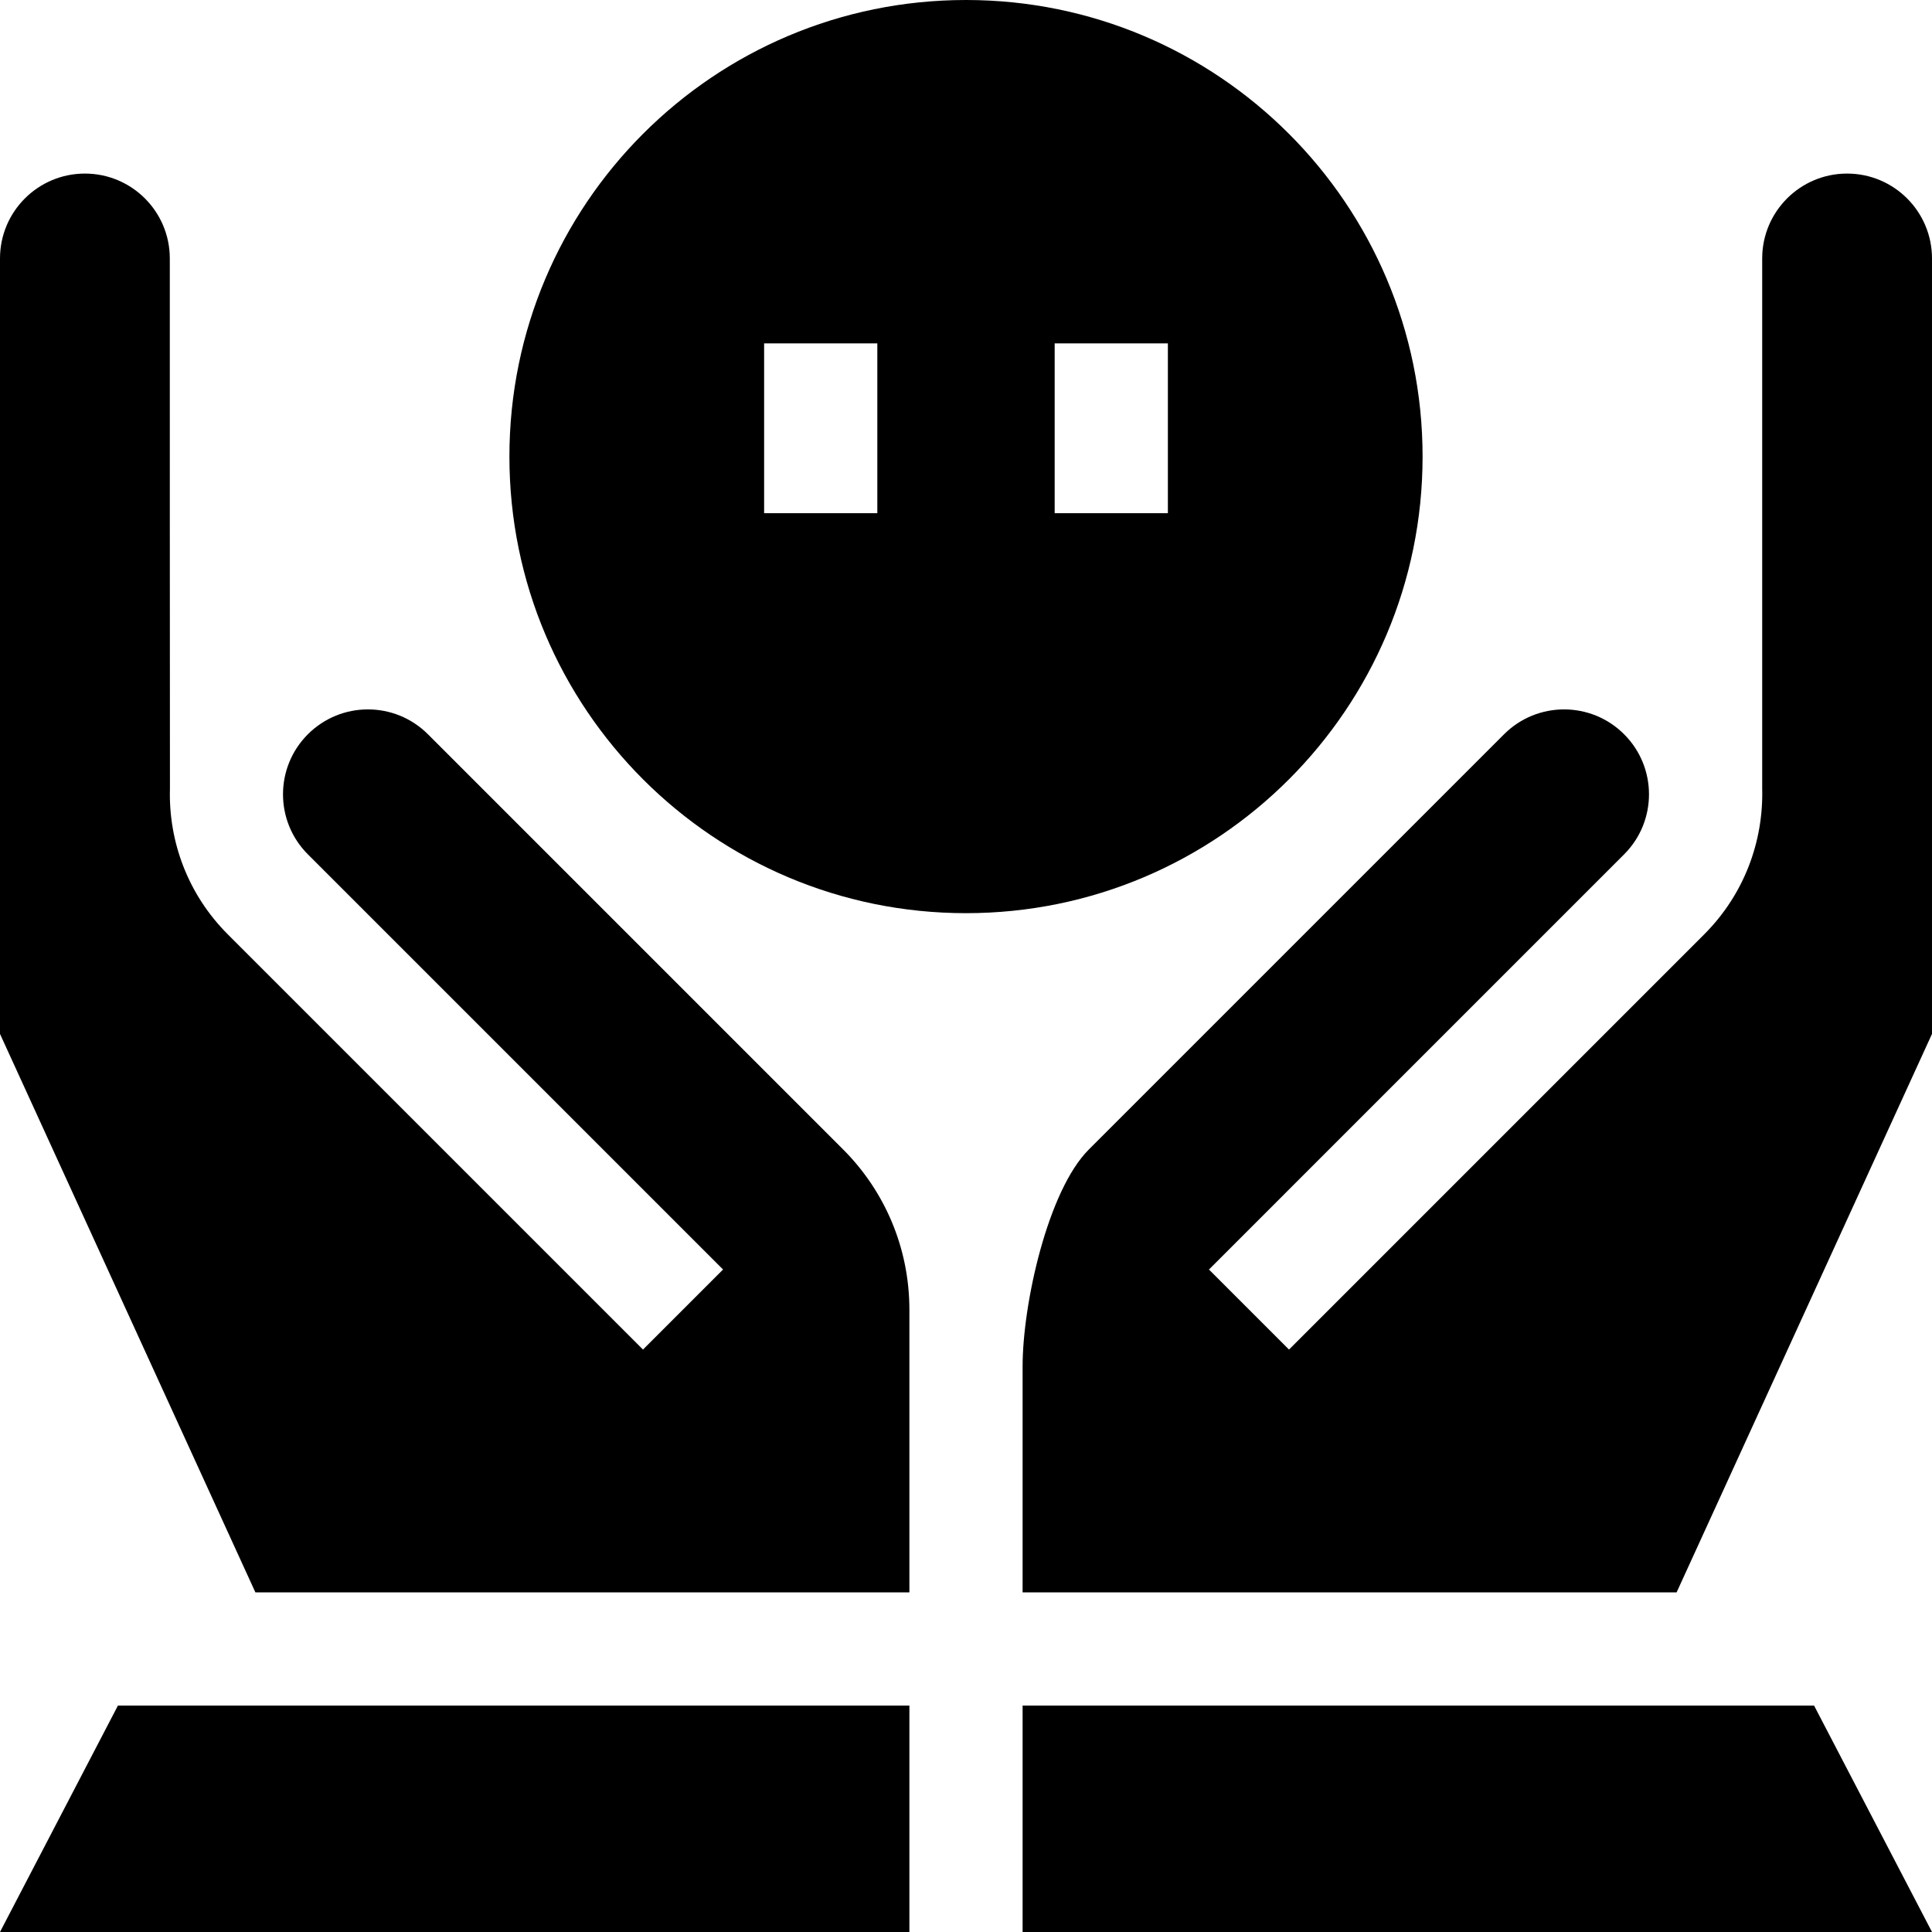
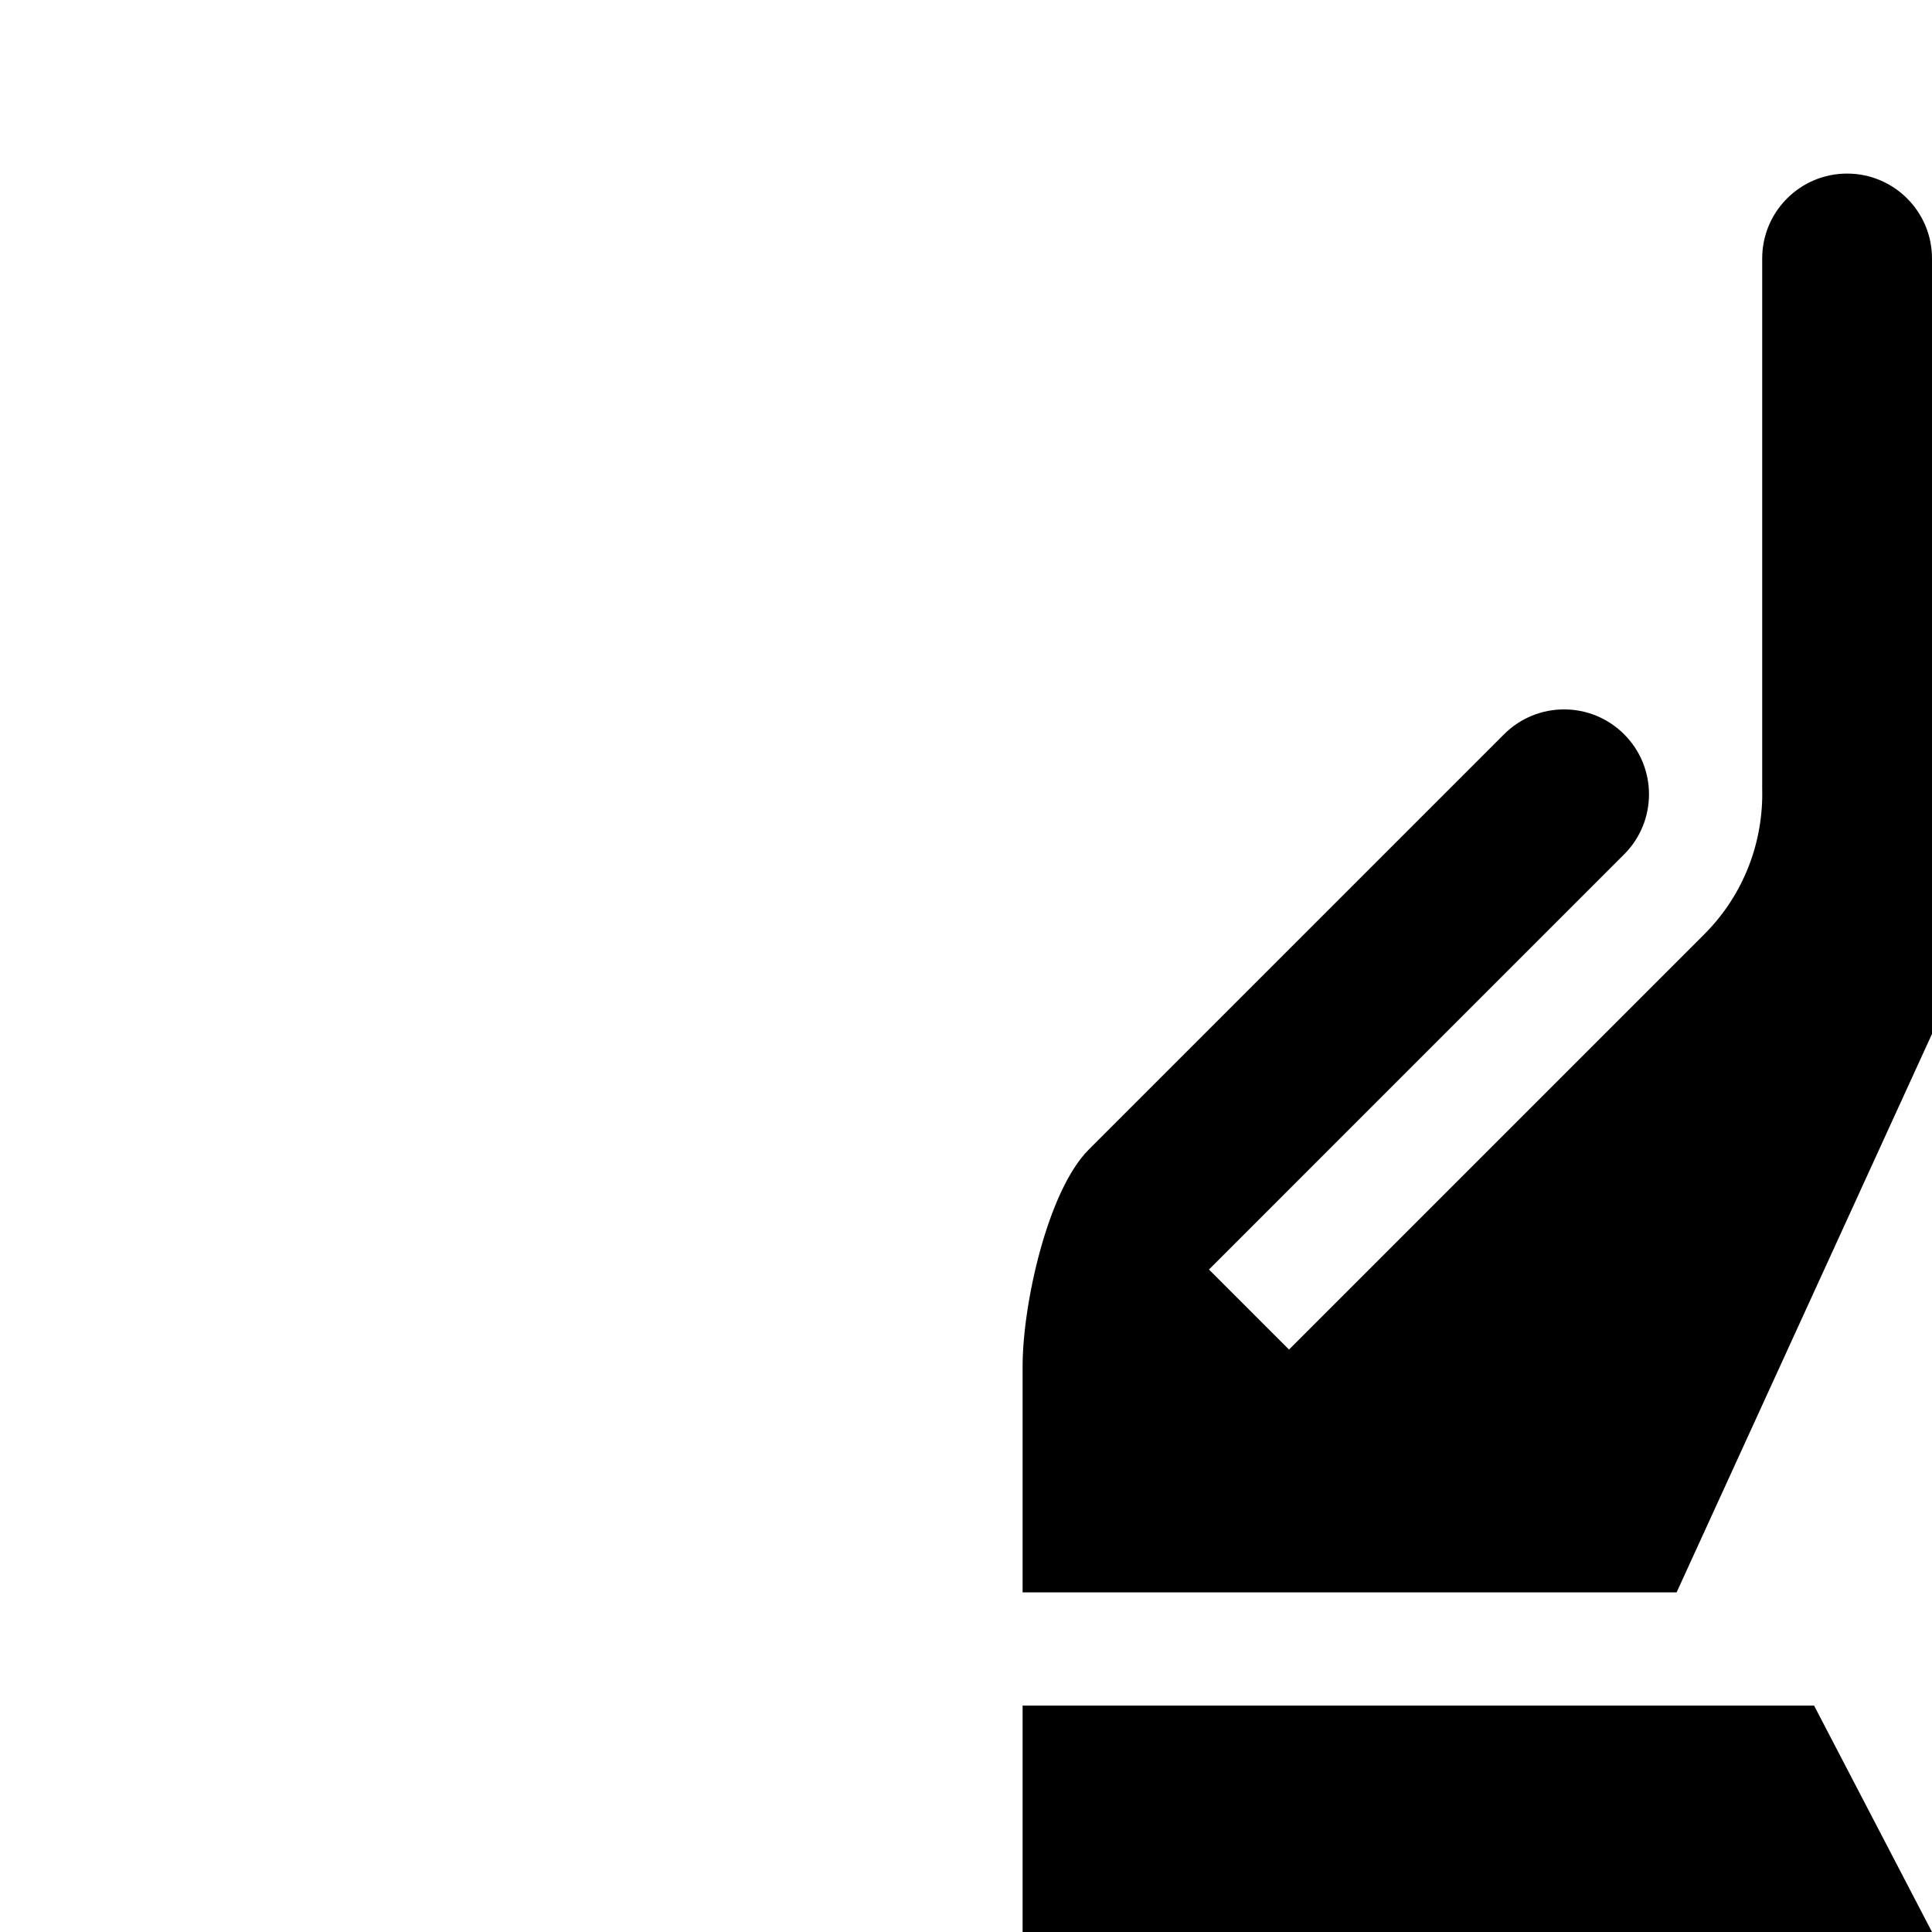
<svg xmlns="http://www.w3.org/2000/svg" id="Capa_1" enable-background="new 0 0 512.001 512.001" height="512" viewBox="0 0 512.001 512.001" width="512">
  <g>
-     <path d="m256 242c66.826 0 121-54.174 121-121s-54.173-121-121-121-121 54.174-121 121 54.174 121 121 121zm23.5-151h30v45h-30zm-77 0h30v45h-30z" />
-     <path d="m241 347.1c-.002-16.564-6.679-31.597-17.533-42.453l-110.057-110.057c-8.787-8.787-23.033-8.787-31.82 0s-8.787 23.033 0 31.82l110.024 110.024-21.213 21.213-110.024-110.023c-10.632-10.633-15.737-24.692-15.341-38.624-.036 0-.036-140.5-.036-140.5 0-12.426-10.073-22.5-22.5-22.5s-22.5 10.074-22.5 22.5v205.5l67.683 148h173.317z" />
    <path d="m512 274v-205.5c0-12.426-10.074-22.5-22.5-22.5s-22.5 10.074-22.5 22.5v140.5c.36 13.932-4.744 27.99-15.377 38.623l-110.023 110.024-21.213-21.213 110.023-110.024c8.787-8.787 8.787-23.033 0-31.82s-23.033-8.787-31.82 0l-110.056 110.057c-10.856 10.858-17.534 40.894-17.534 57.46v59.893h173.317z" />
    <path d="m480.751 452h-209.751v60h241.001z" />
-     <path d="m31.25 452-31.25 60h241v-60z" />
  </g>
</svg>